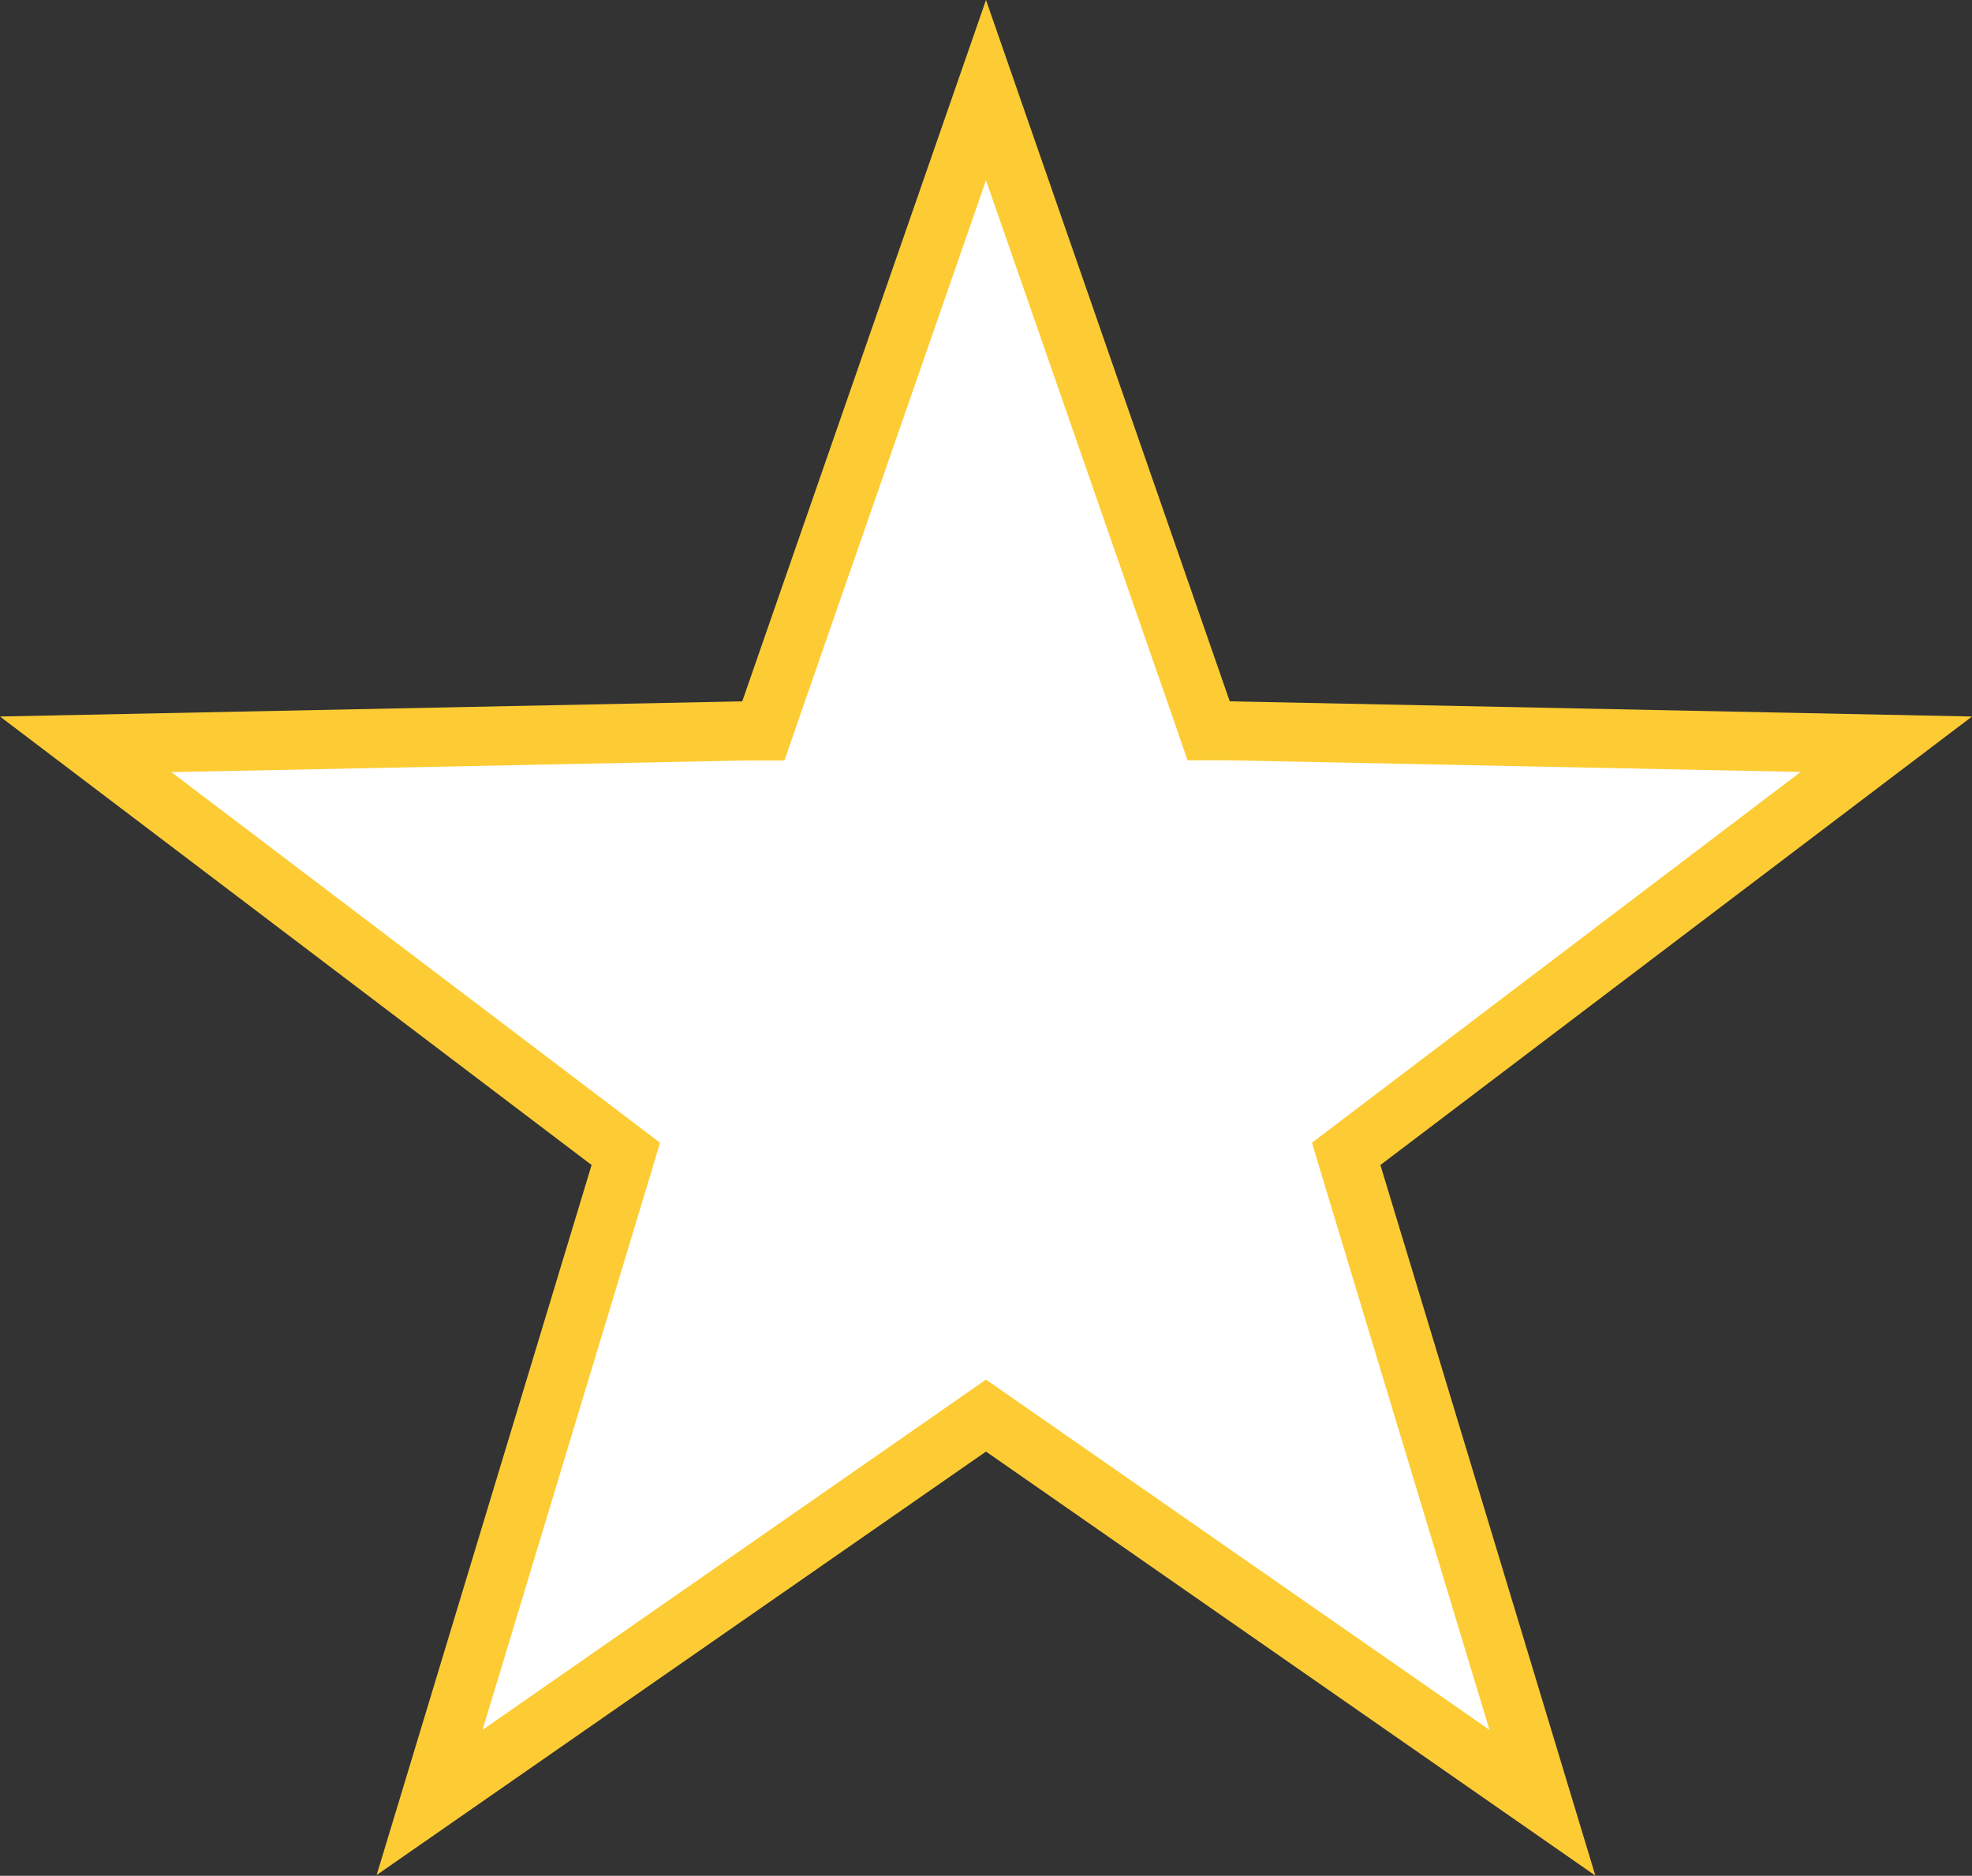
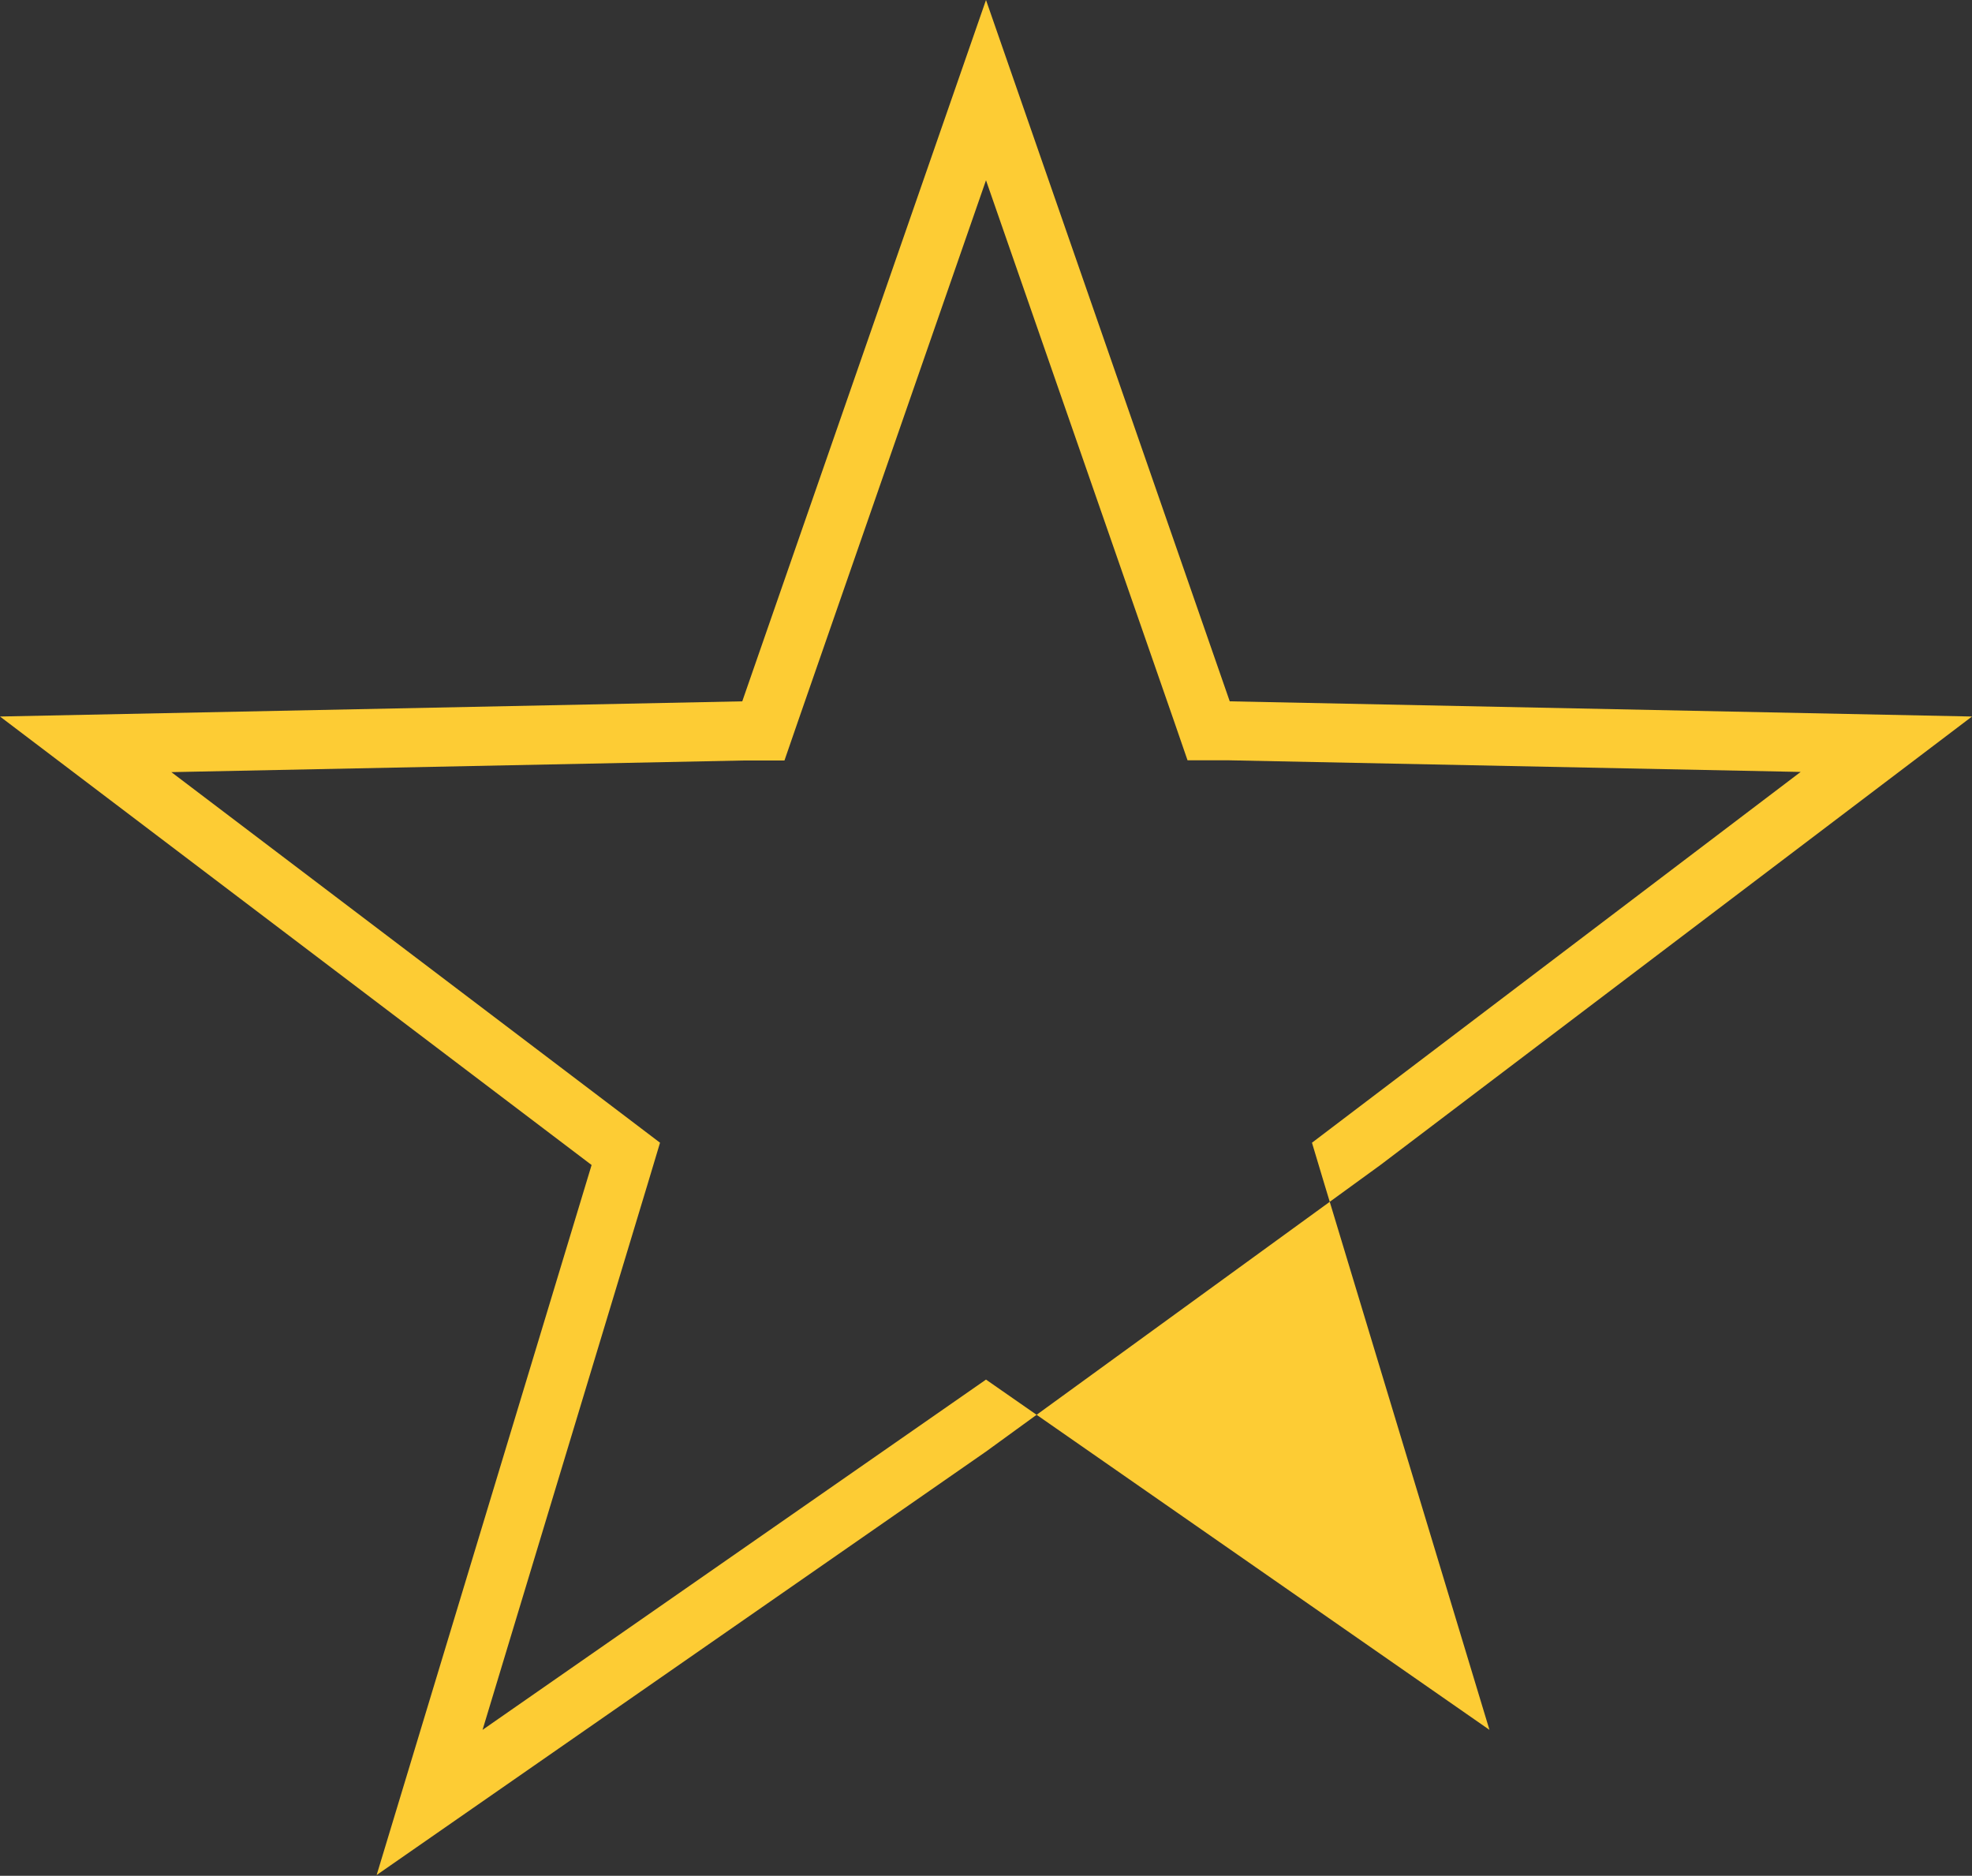
<svg xmlns="http://www.w3.org/2000/svg" viewBox="0 0 100 95.11">
  <rect x="0" y="0" width="100" height="95.11" fill="#333333" stroke="none" />
  <defs>
    <style>.cls-1{fill:#fff;}.cls-2{fill:#fdcc34;}</style>
  </defs>
  <title>Element 4</title>
  <g id="Ebene_2" data-name="Ebene 2">
    <g id="Ebene_1-2" data-name="Ebene 1">
-       <polygon class="cls-1" points="50 71.78 21.78 91.41 31.74 58.51 4.34 37.74 38.71 37.04 50 4.57 61.29 37.04 95.66 37.74 68.26 58.51 78.22 91.41 50 71.78" />
-       <path class="cls-2" d="M50,9.14l9.53,27.41.69,2,2.09,0,29,.59L68.19,56.68l-1.66,1.26.6,2,8.4,27.77L51.71,71.14,50,69.95l-1.71,1.19L24.47,87.71l8.4-27.77.6-2-1.66-1.26L8.69,39.15l29-.59,2.09,0,.69-2L50,9.14M50,0,37.64,35.56,0,36.33,30,59.07l-10.9,36L50,73.6l30.9,21.5L70,59.07l30-22.74-37.64-.77L50,0Z" />
+       <path class="cls-2" d="M50,9.14l9.53,27.41.69,2,2.09,0,29,.59L68.19,56.68l-1.66,1.26.6,2,8.4,27.77L51.71,71.14,50,69.95l-1.71,1.19L24.47,87.71l8.4-27.77.6-2-1.66-1.26L8.69,39.15l29-.59,2.09,0,.69-2L50,9.14M50,0,37.64,35.56,0,36.33,30,59.07l-10.9,36L50,73.6L70,59.07l30-22.74-37.64-.77L50,0Z" />
    </g>
  </g>
</svg>